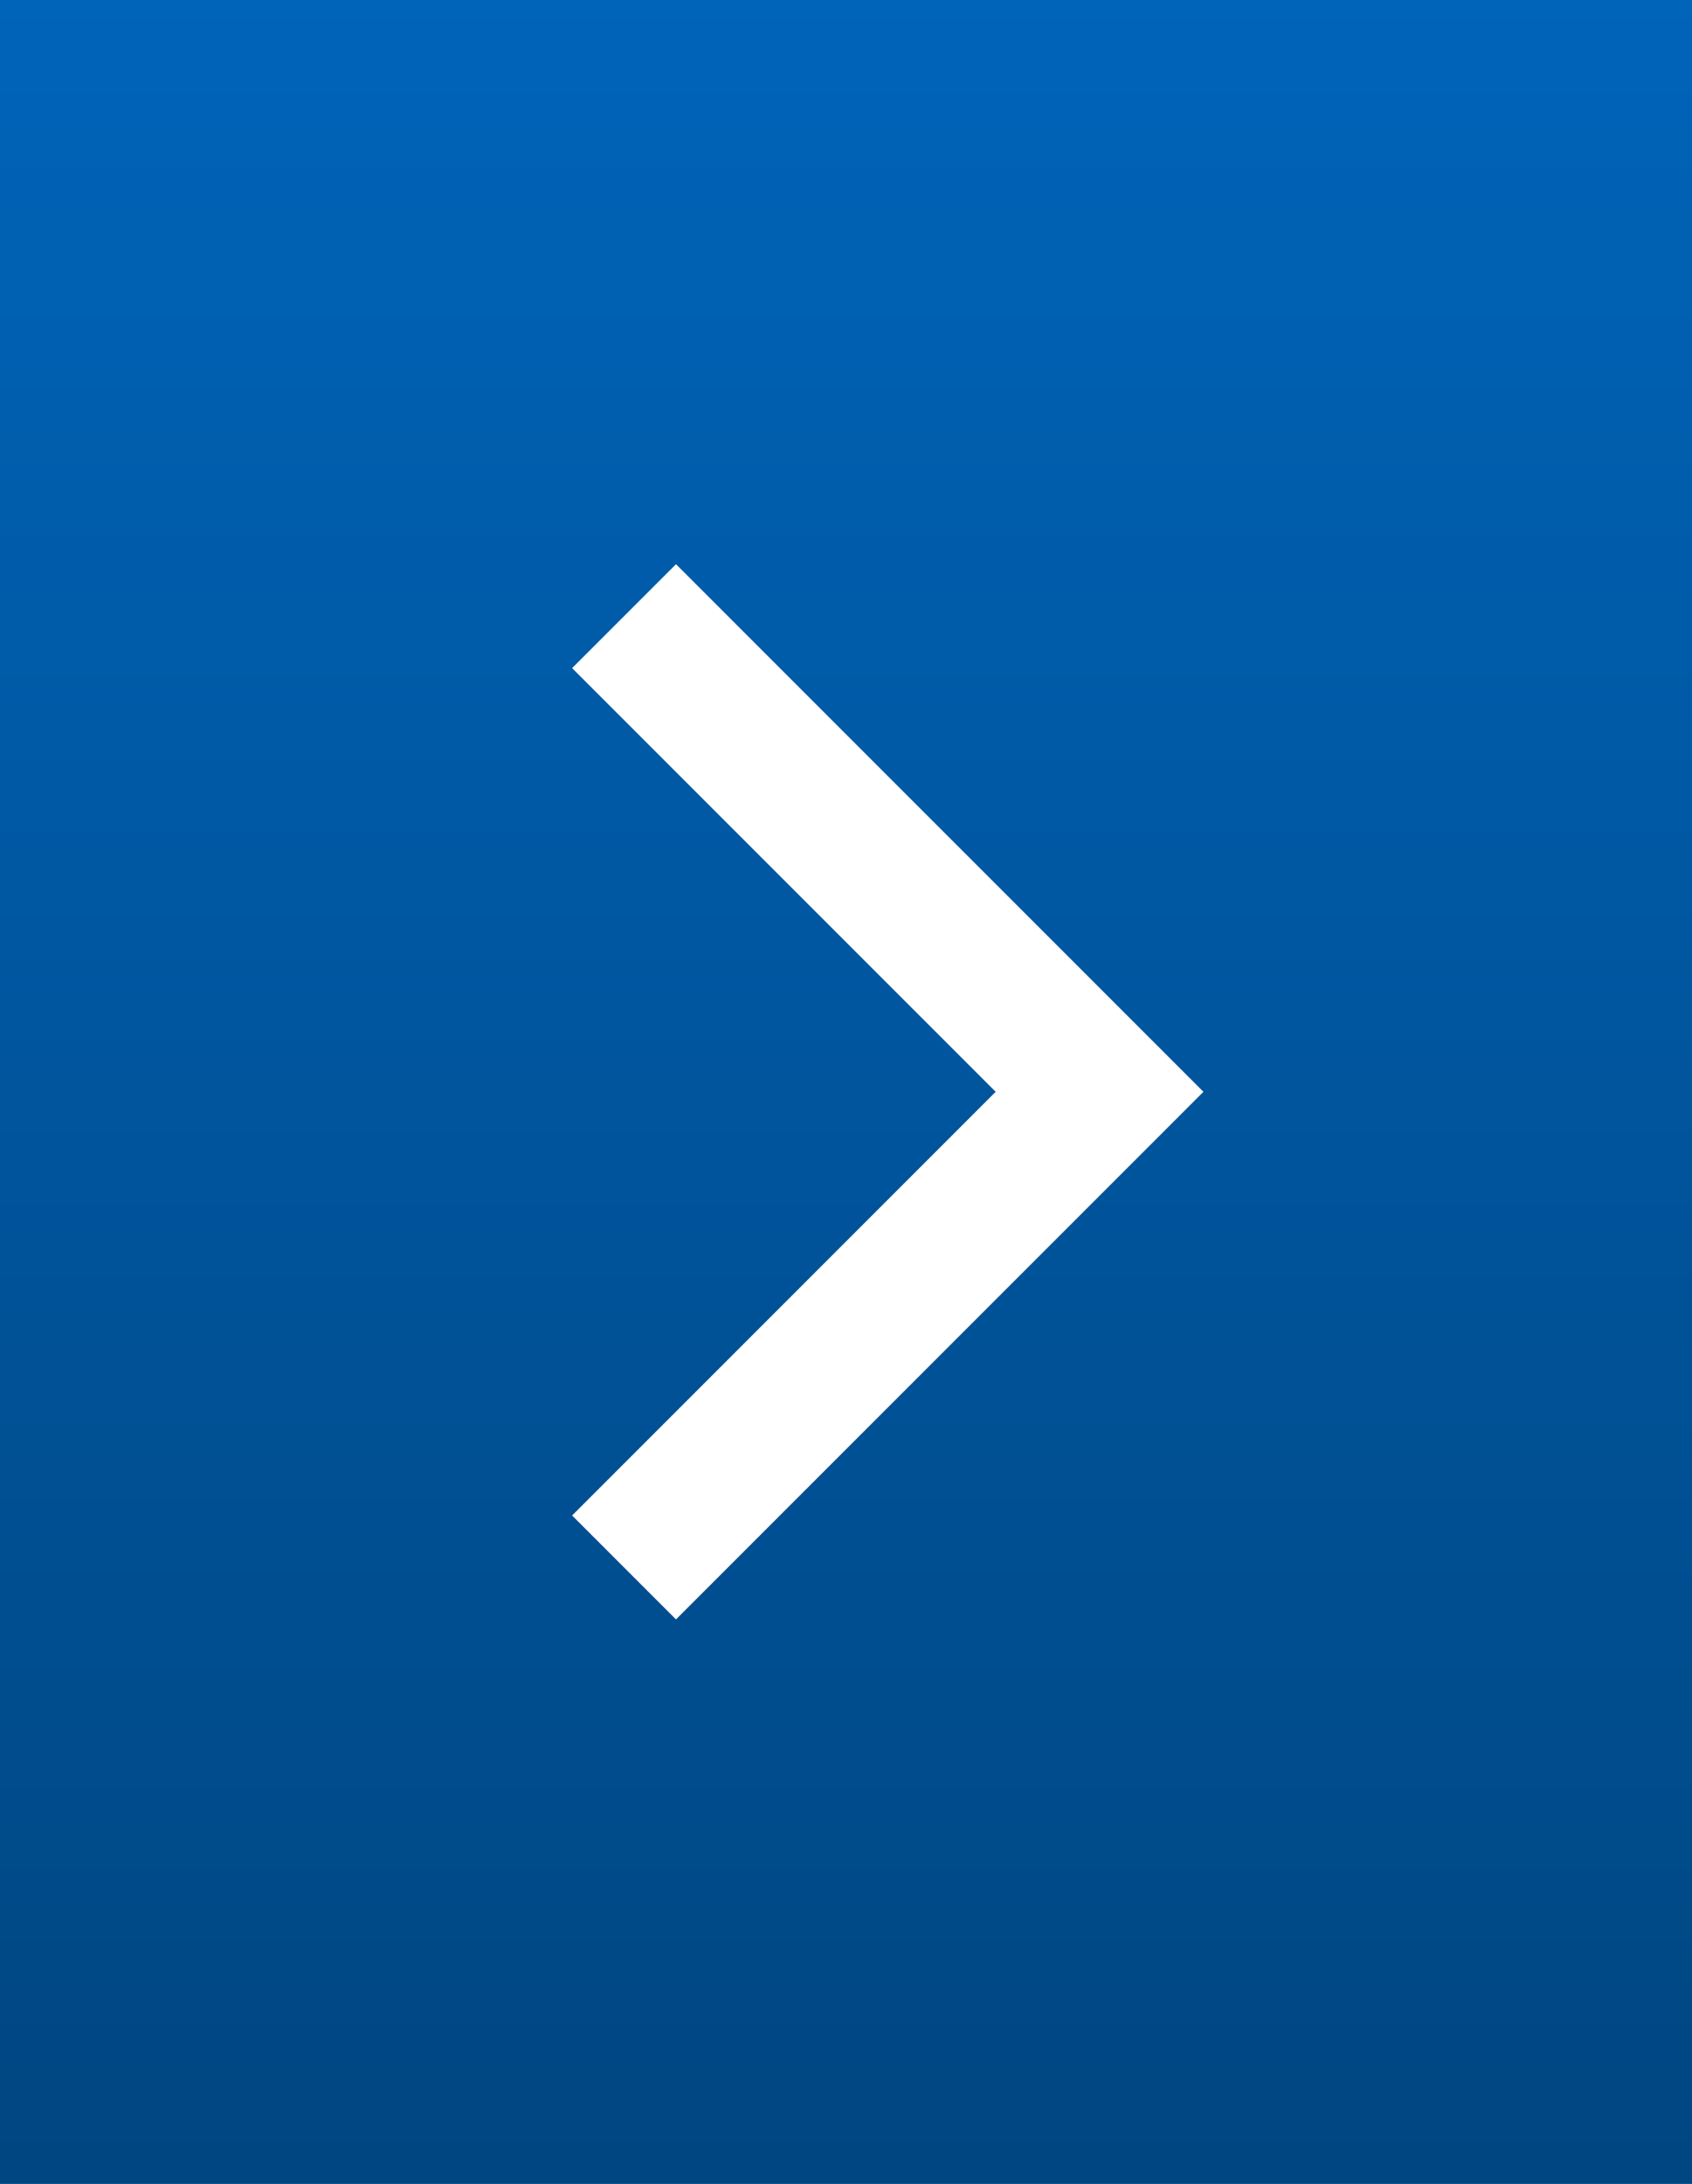
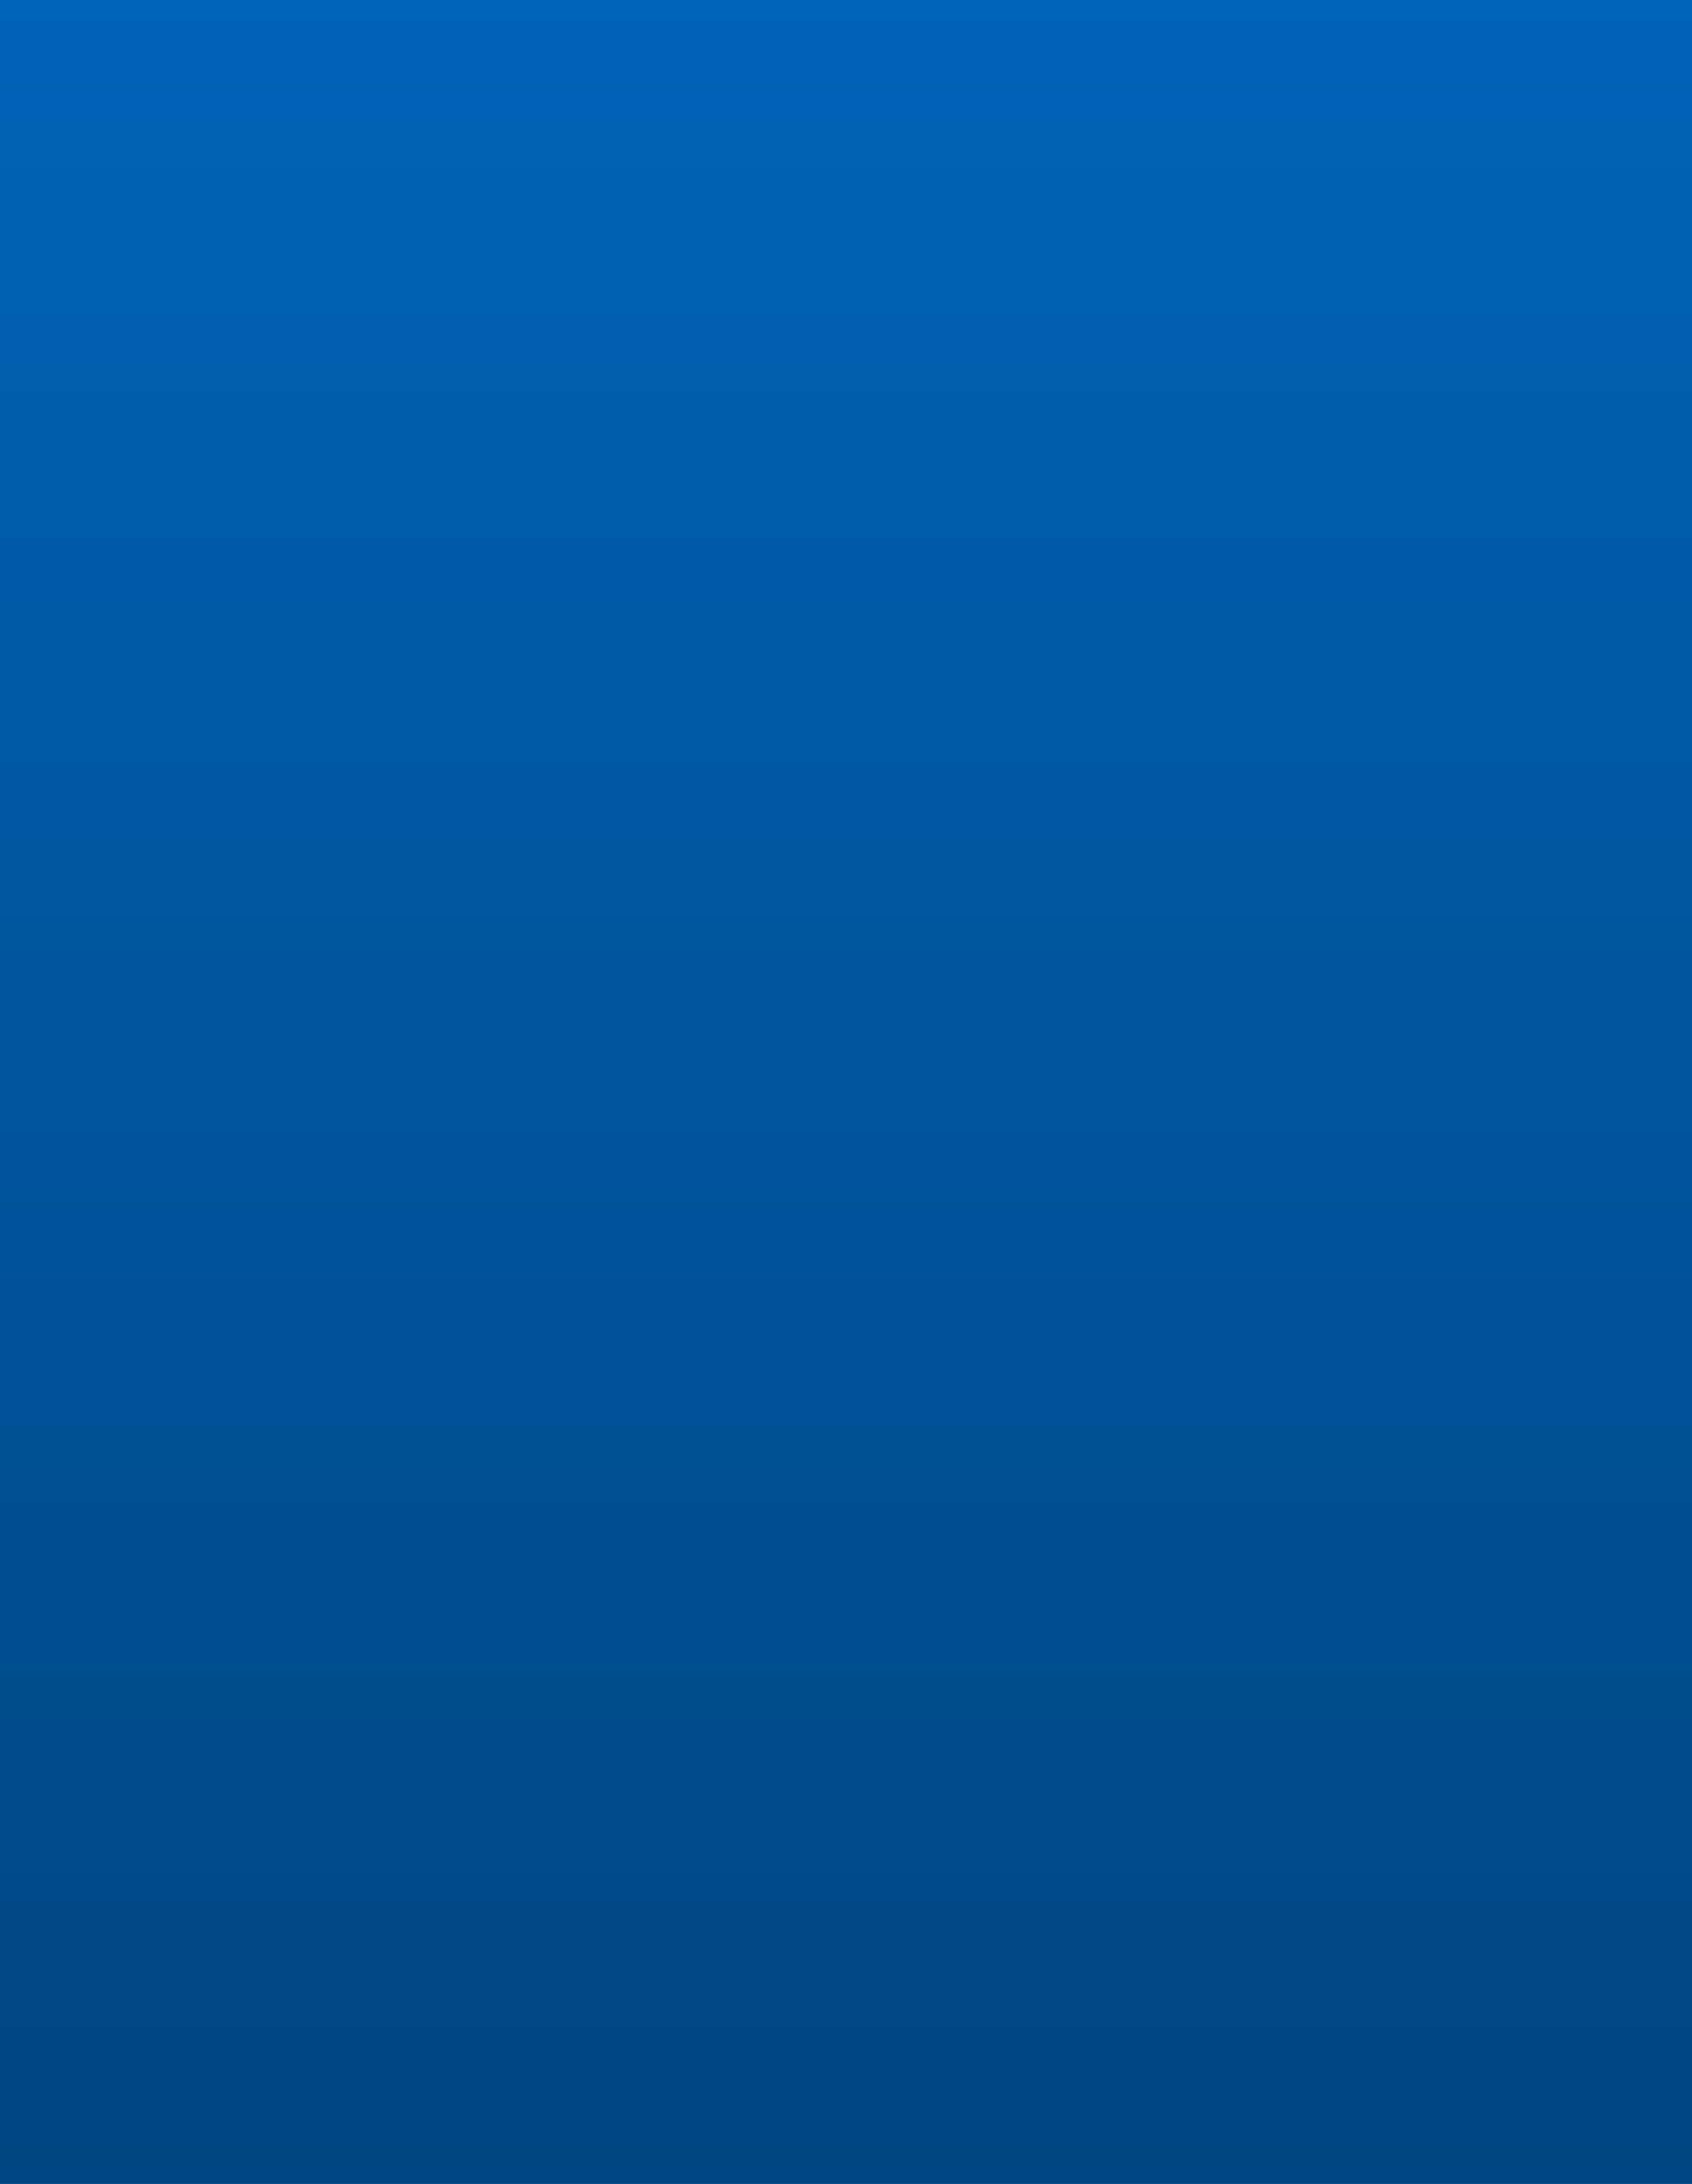
<svg xmlns="http://www.w3.org/2000/svg" width="59.16" height="76.335" viewBox="0 0 59.16 76.335">
  <rect x="0" y="0" width="59.16" height="76.335" fill="#808080" stroke="none" />
  <defs>
    <linearGradient id="linear-gradient" x1="0.5" x2="0.5" y2="1" gradientUnits="objectBoundingBox">
      <stop offset="0" stop-color="#0064b9" />
      <stop offset="1" stop-color="#004681" />
    </linearGradient>
  </defs>
  <g id="グループ_470966" data-name="グループ 470966" transform="translate(-89)">
    <rect id="長方形_135546" data-name="長方形 135546" width="59.16" height="76.336" transform="translate(89)" fill="url(#linear-gradient)" />
-     <path id="合体_4199" data-name="合体 4199" d="M20.944,26.081V5.137H0V0H26.081V26.081Z" transform="translate(112.636 19.721) rotate(45)" fill="#fff" />
  </g>
</svg>